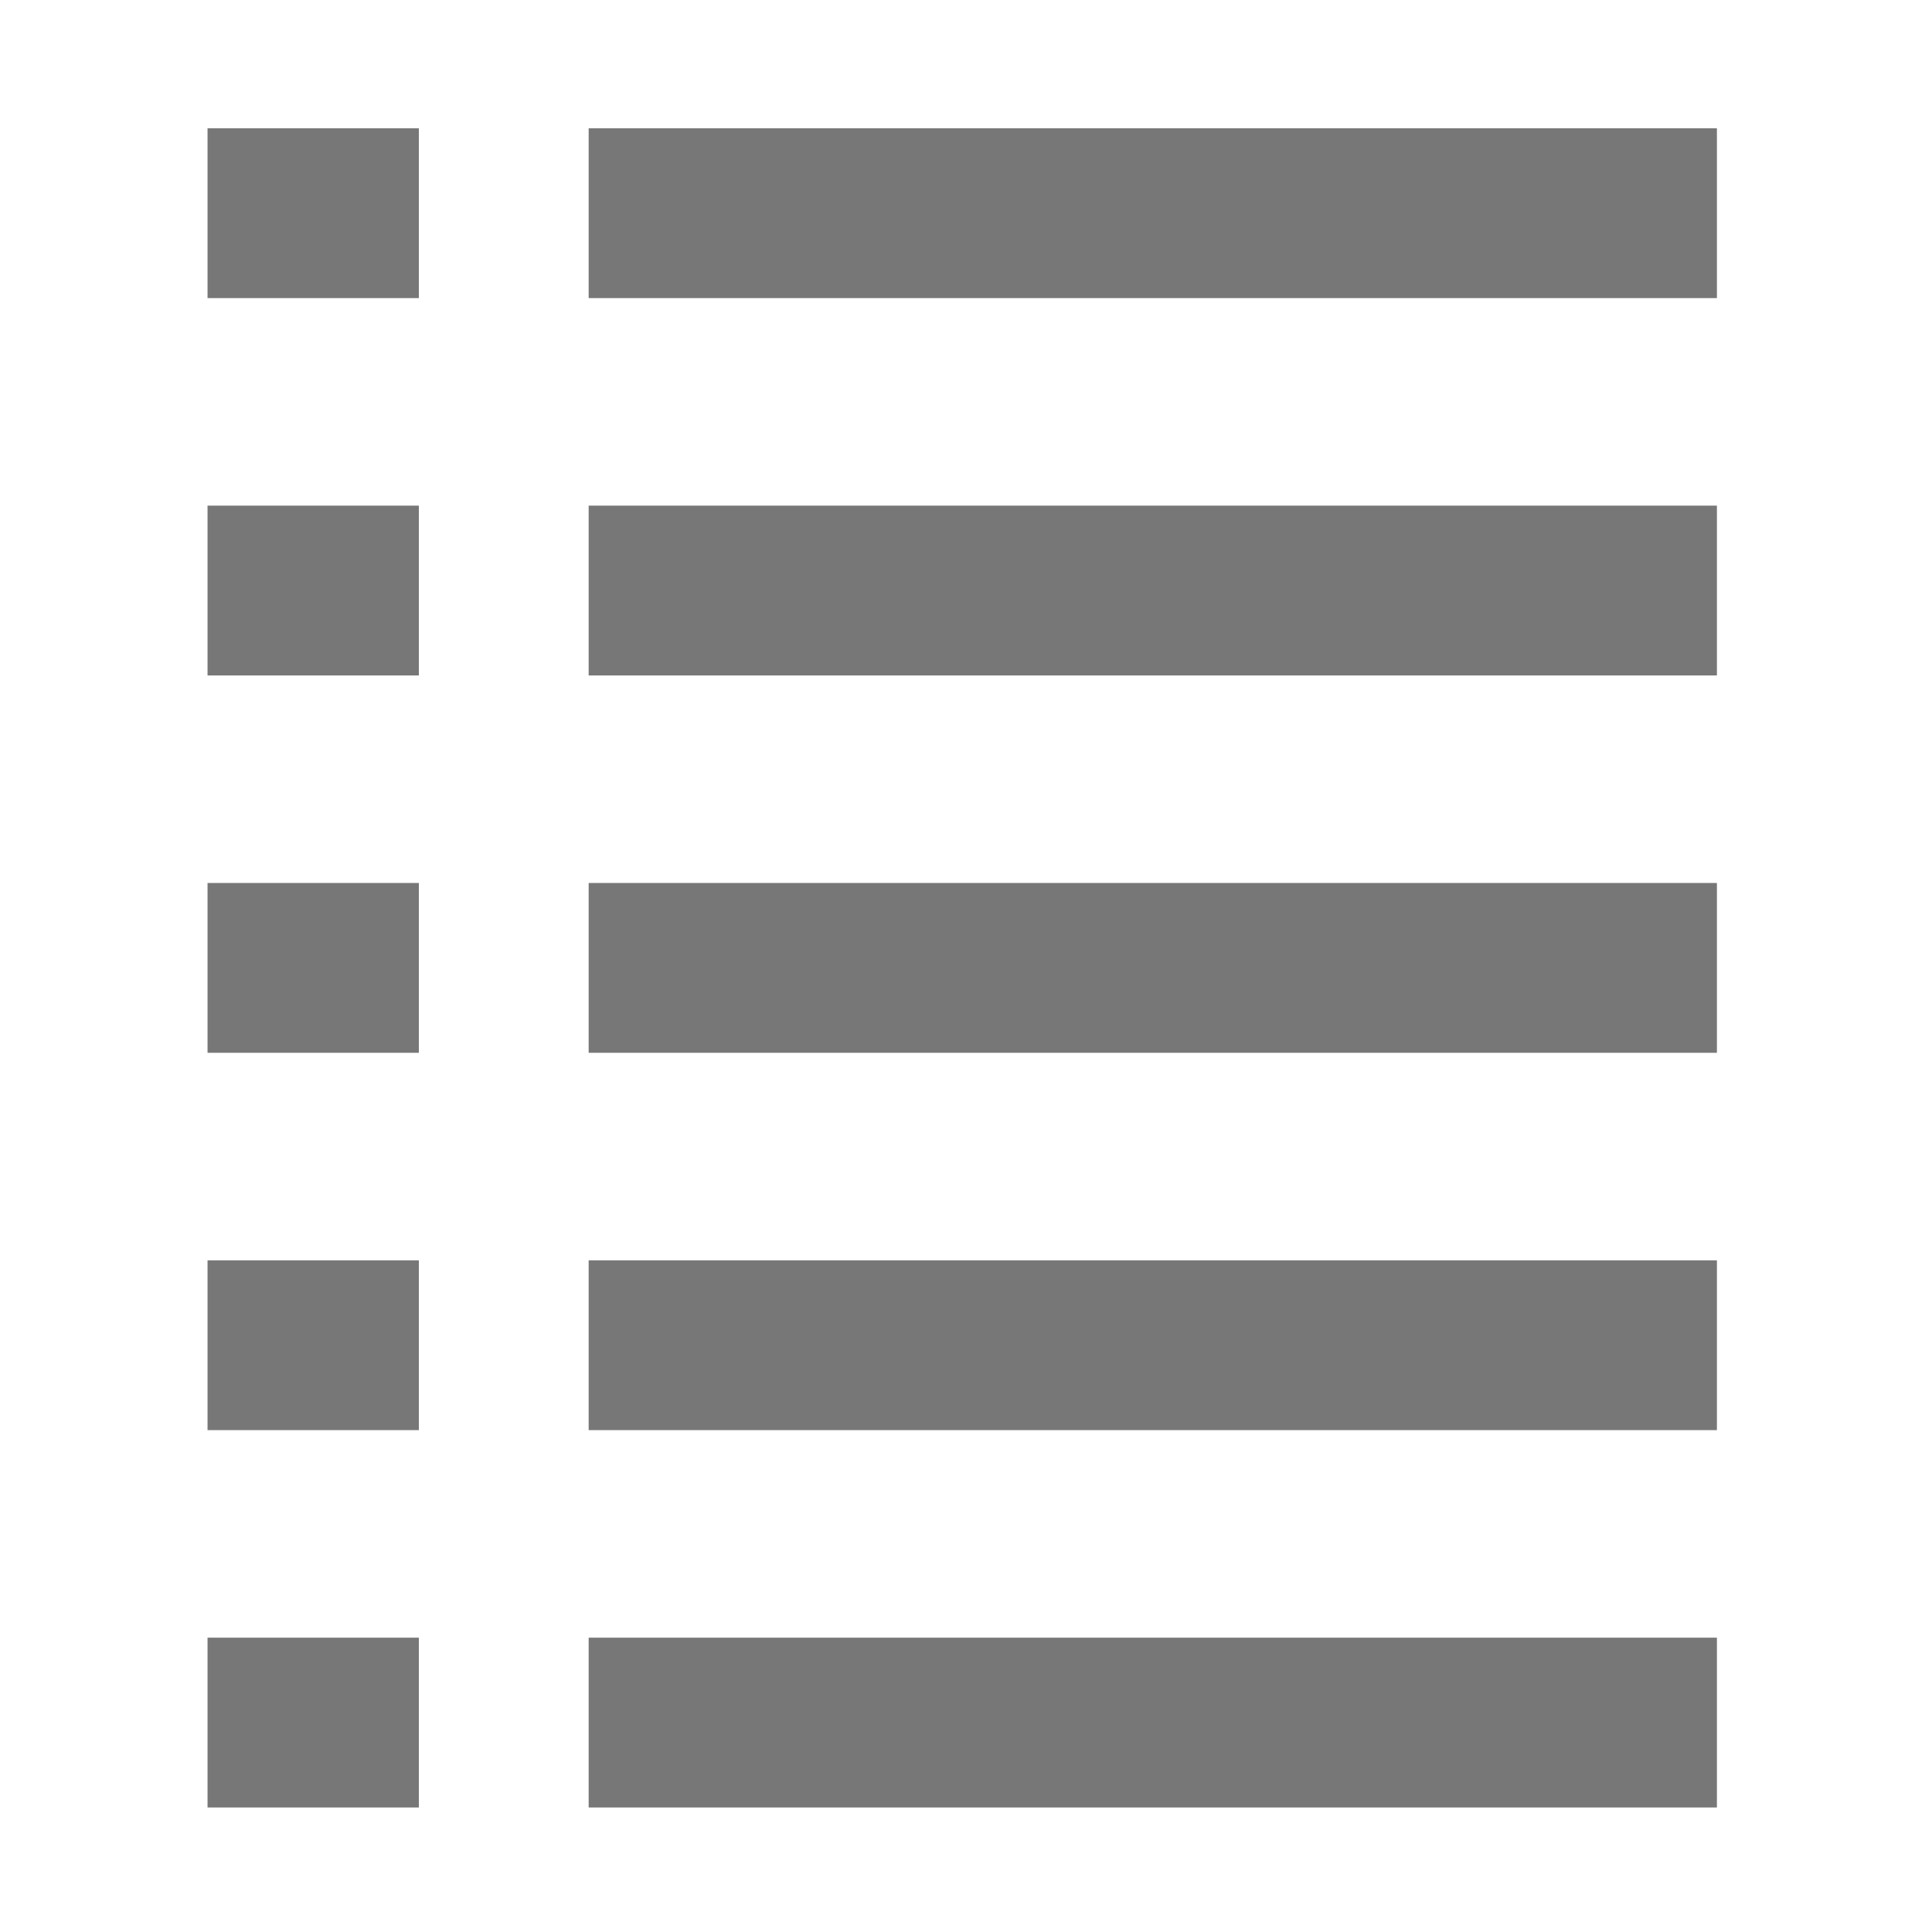
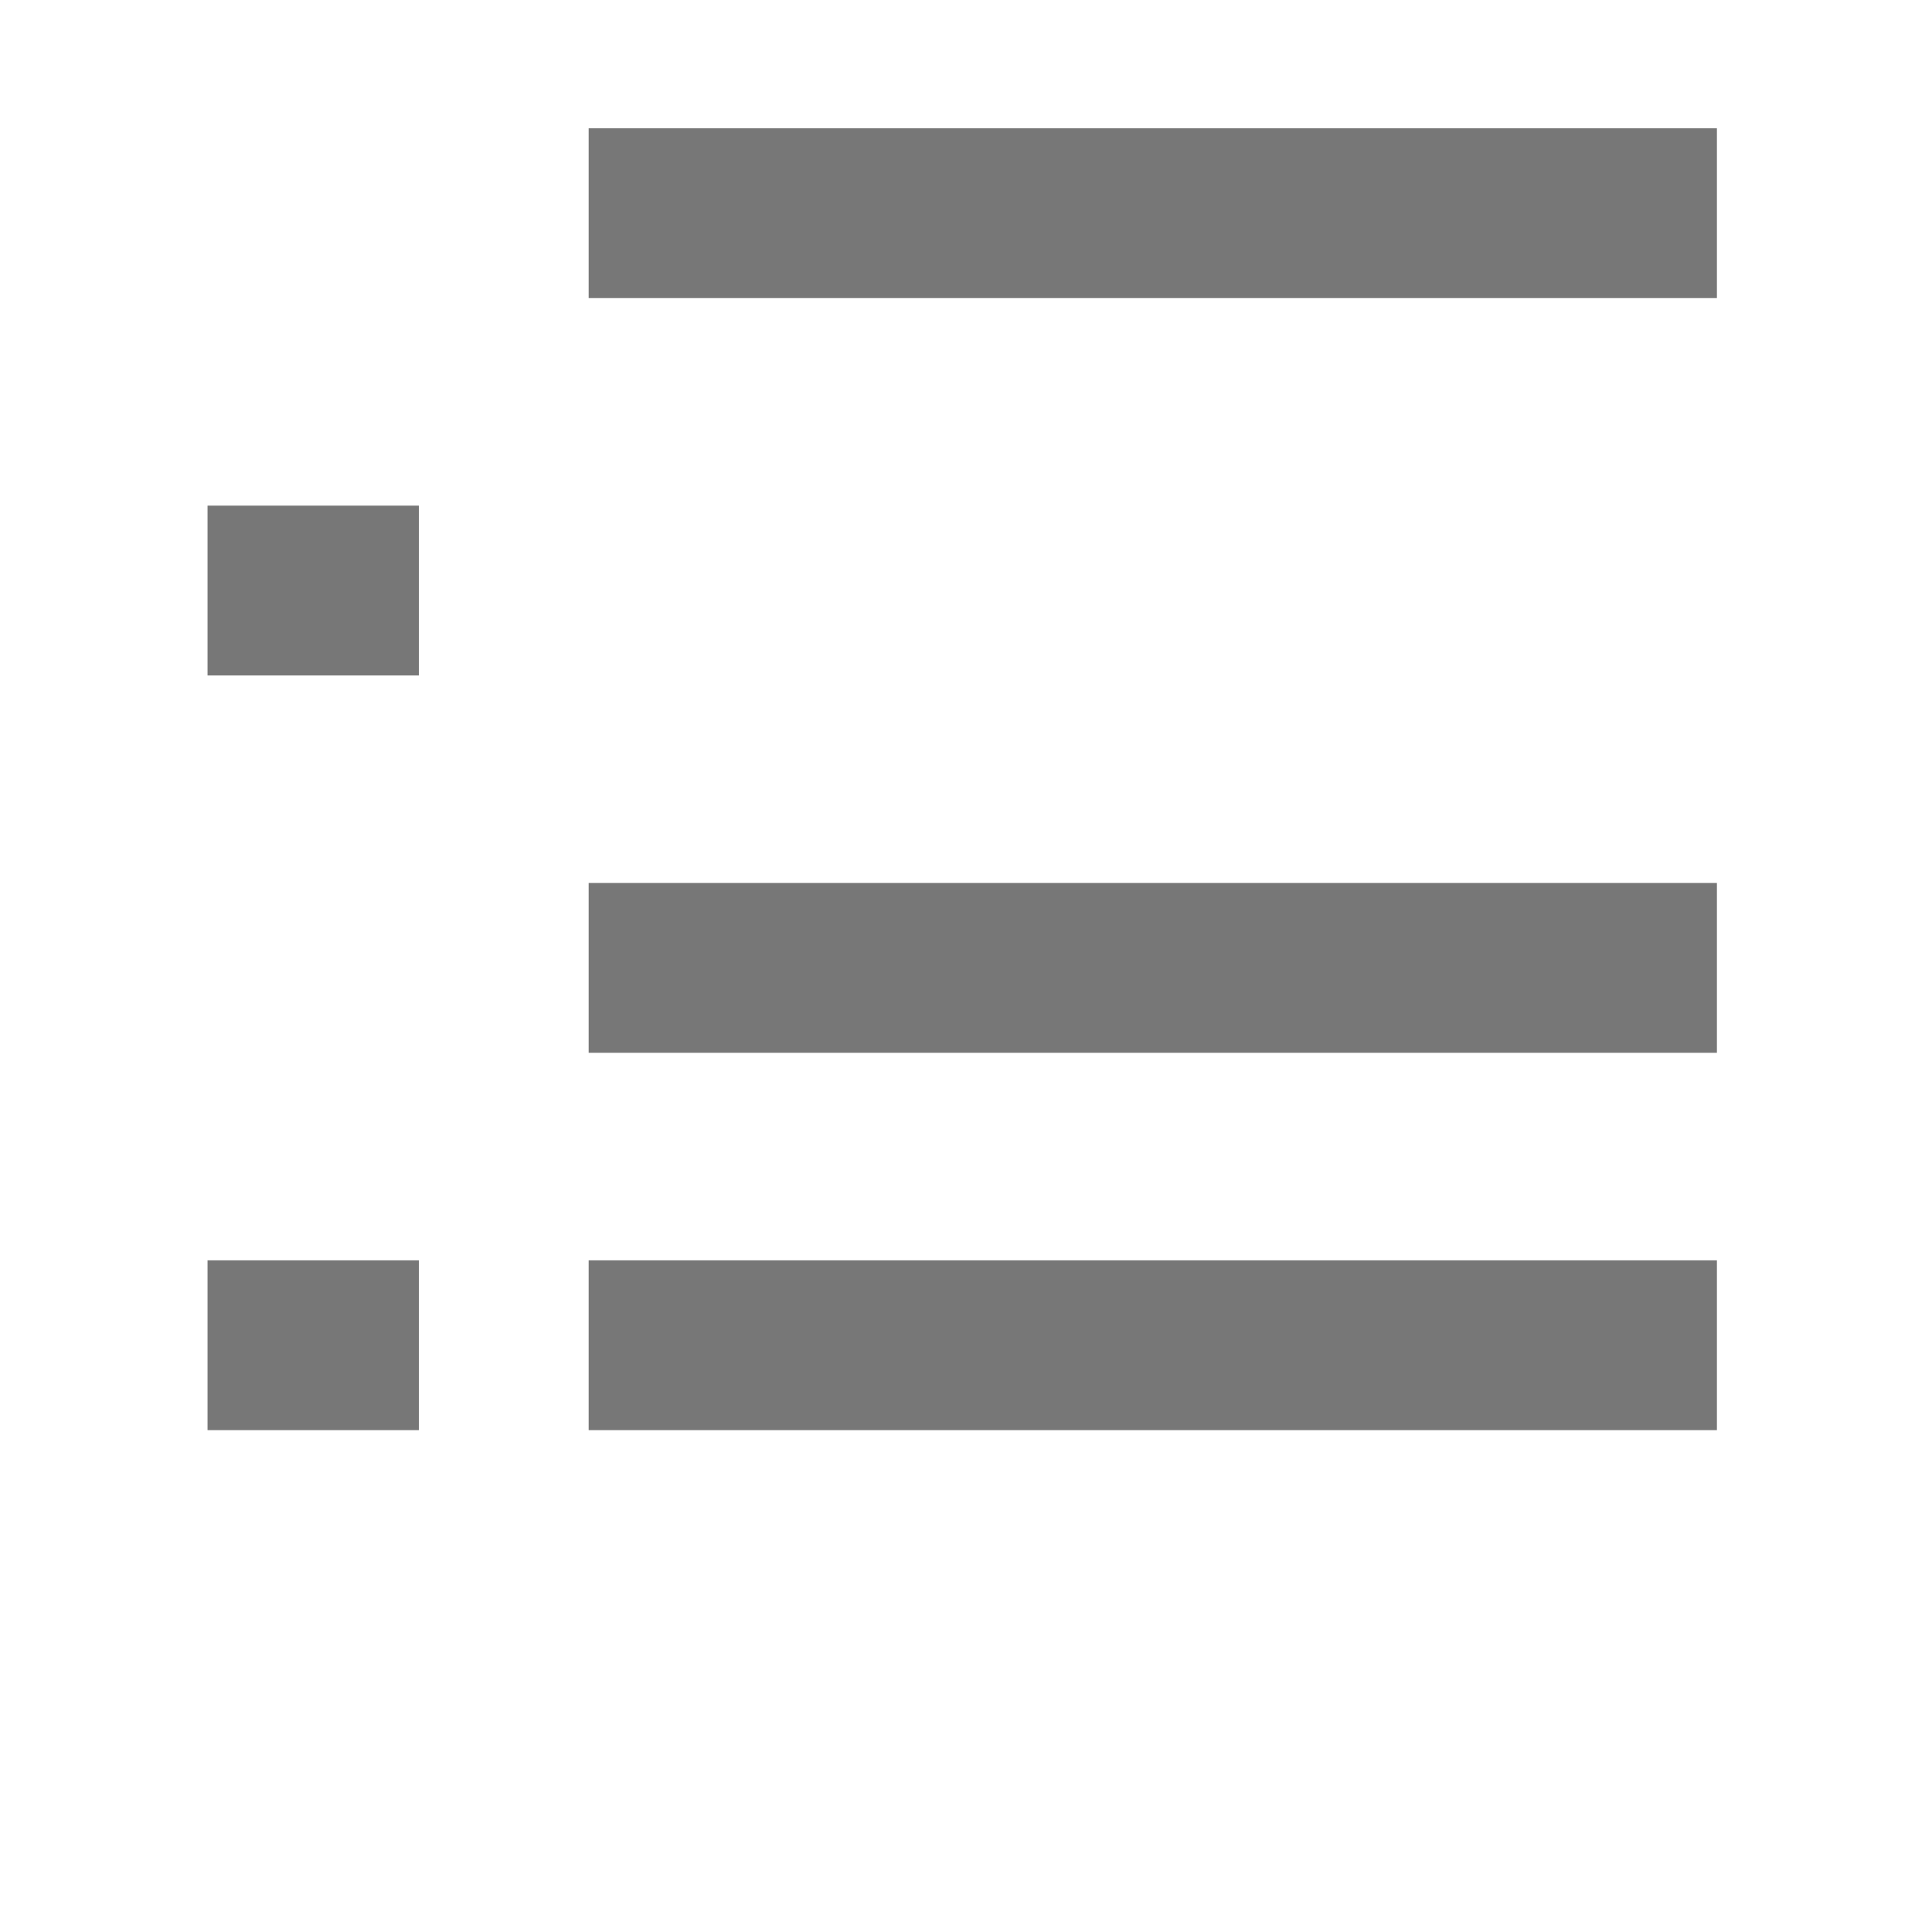
<svg xmlns="http://www.w3.org/2000/svg" version="1.1" id="Layer_1" x="0px" y="0px" width="512px" height="512px" viewBox="0 0 512 512" enable-background="new 0 0 512 512" xml:space="preserve">
  <g fill="#777777">
-     <rect x="156" y="434" width="299" height="45" />
-     <rect x="55" y="434" width="56" height="45" />
-   </g>
+     </g>
  <g fill="#777777">
    <rect x="156" y="334" width="299" height="45" />
    <rect x="55" y="334" width="56" height="45" />
  </g>
  <g fill="#777777">
-     <rect x="55" y="234" width="56" height="45" />
    <rect x="156" y="234" width="299" height="45" />
  </g>
  <g fill="#777777">
    <rect x="55" y="134" width="56" height="45" />
-     <rect x="156" y="134" width="299" height="45" />
  </g>
  <g fill="#777777">
-     <rect x="55" y="34" width="56" height="45" />
    <rect x="156" y="34" width="299" height="45" />
  </g>
</svg>